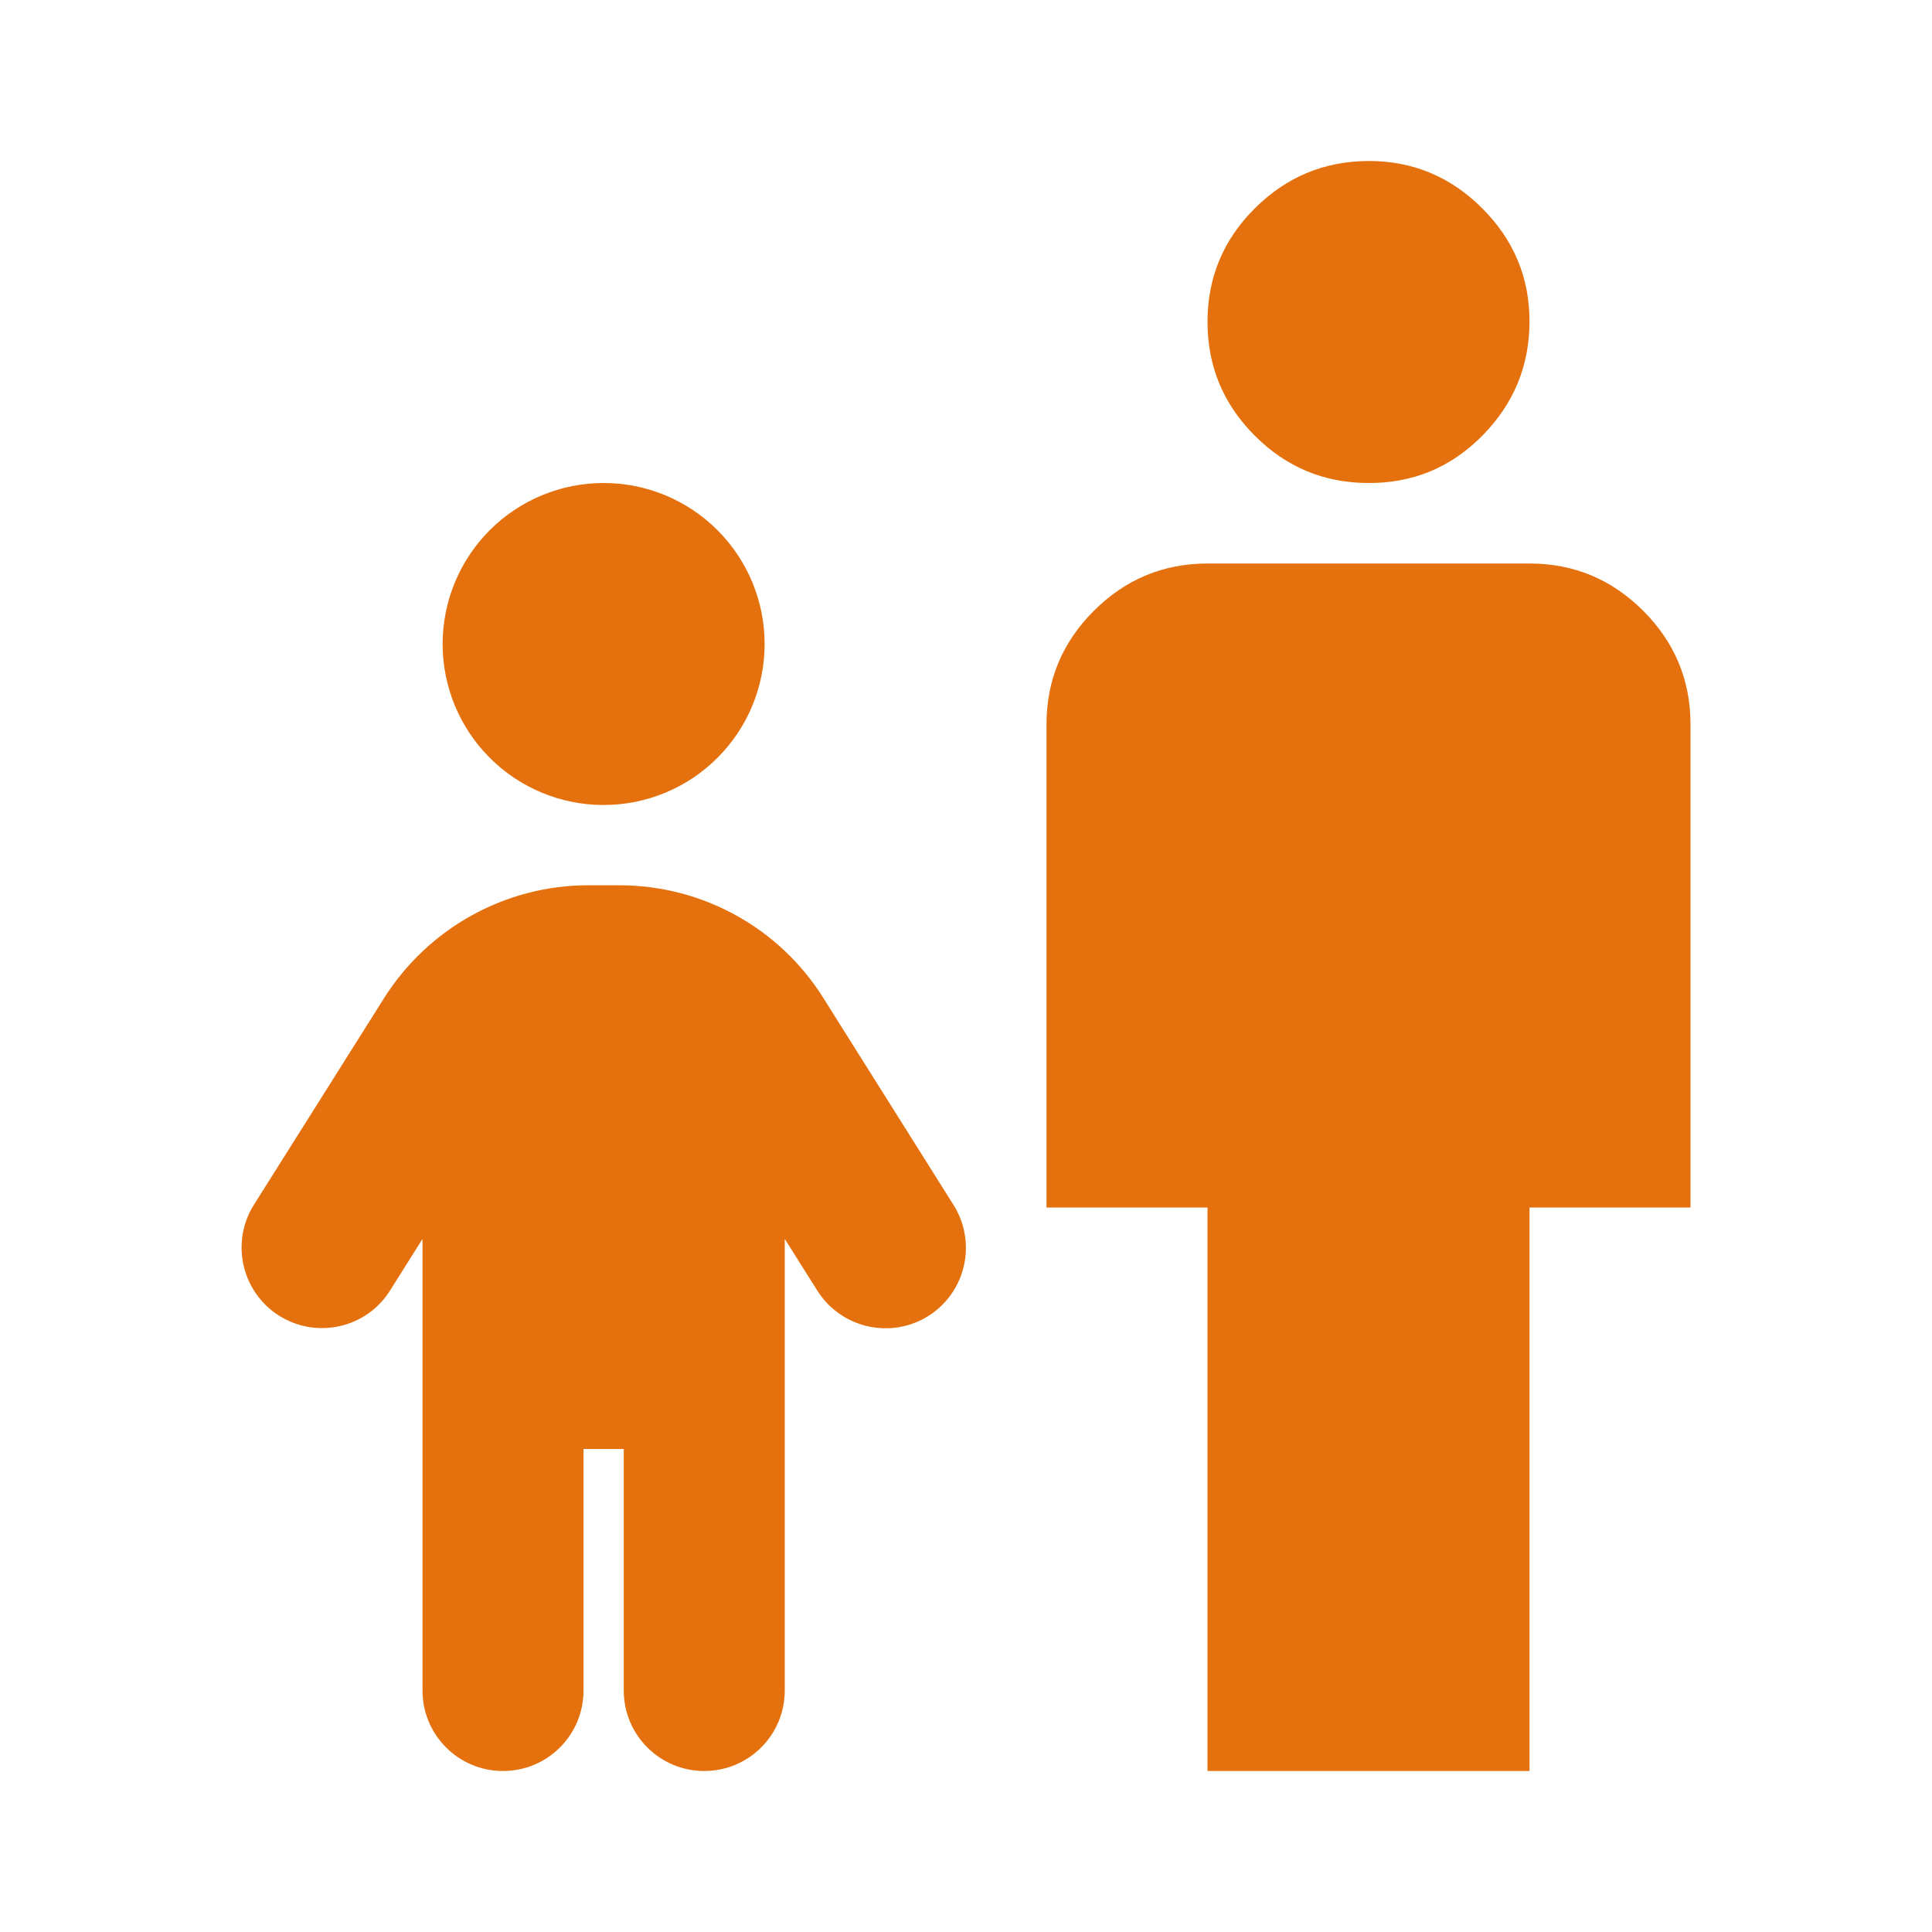
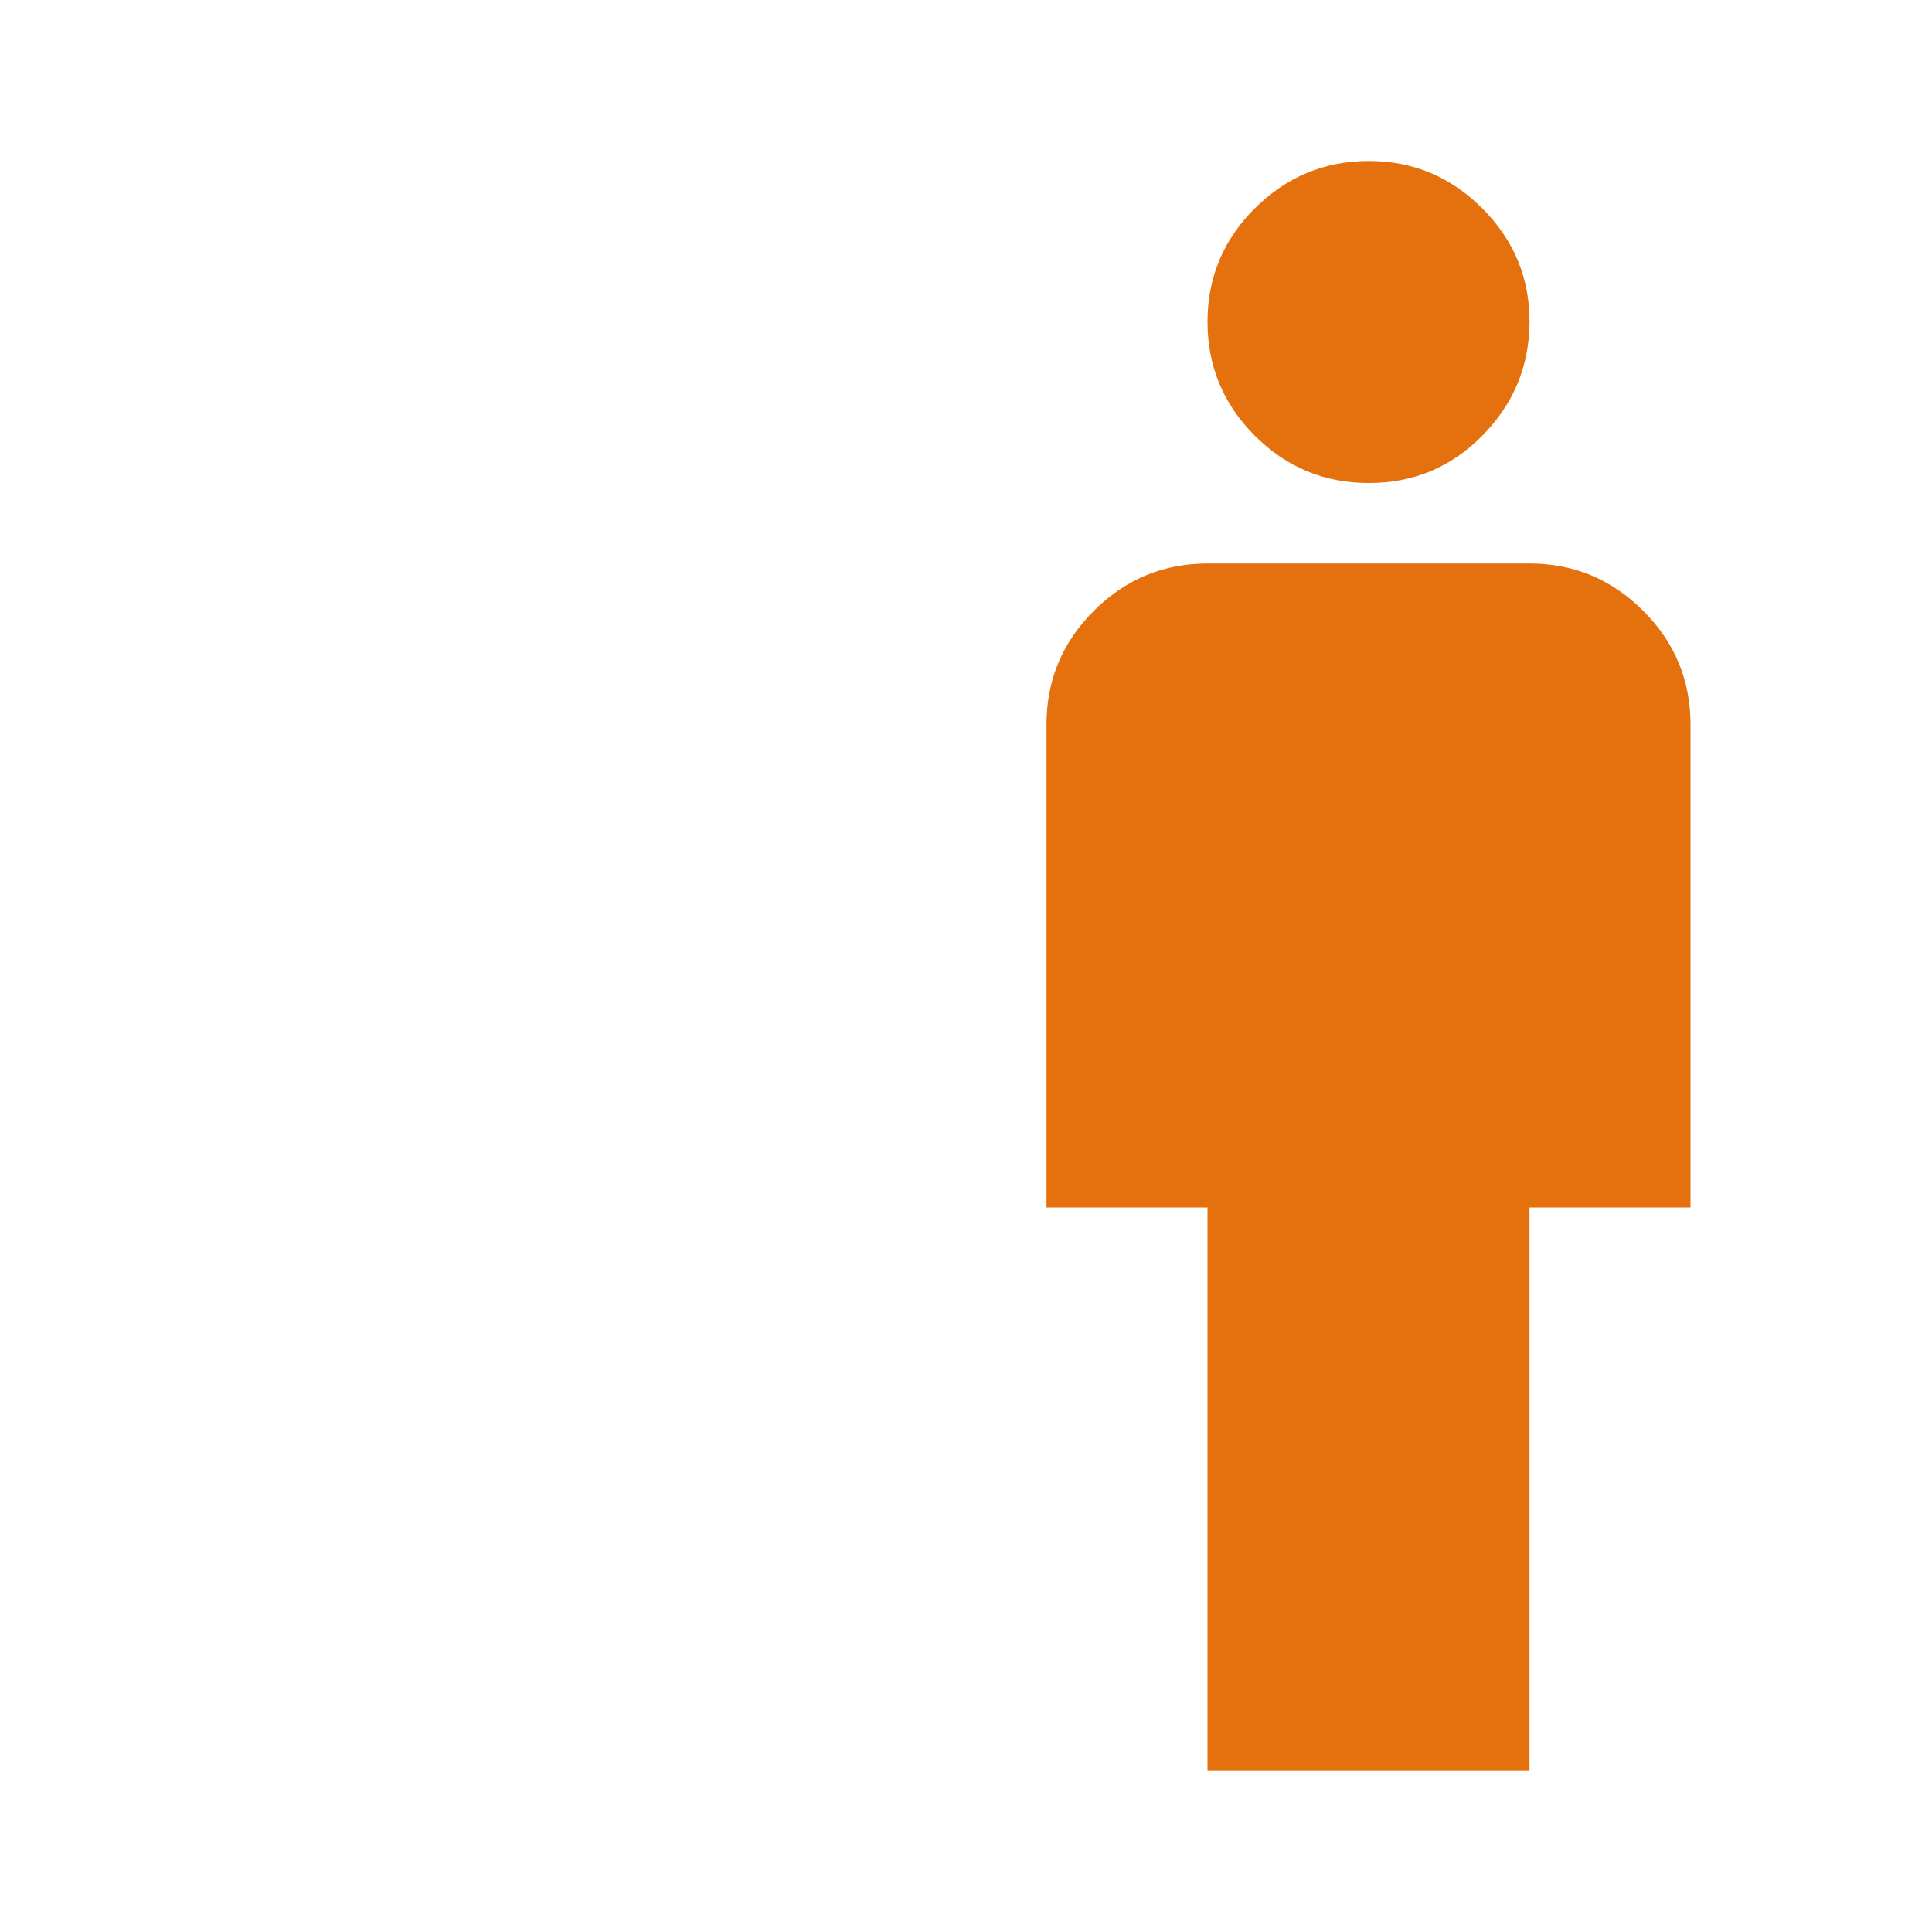
<svg xmlns="http://www.w3.org/2000/svg" width="48" height="48" viewBox="0 0 48 48" fill="none">
  <path d="M30 44V30H26V18C26 16.9 26.392 15.959 27.176 15.176C27.96 14.393 28.901 14.001 30 14H38C39.1 14 40.042 14.392 40.826 15.176C41.61 15.96 42.001 16.901 42 18V30H38V44H30ZM34 12C32.9 12 31.959 11.609 31.176 10.826C30.393 10.043 30.001 9.101 30 8C29.999 6.899 30.391 5.957 31.176 5.176C31.961 4.395 32.903 4.003 34 4C35.097 3.997 36.039 4.389 36.826 5.176C37.613 5.963 38.004 6.904 38 8C37.996 9.096 37.605 10.038 36.826 10.826C36.047 11.614 35.105 12.005 34 12Z" fill="#e4710d" />
  <g clip-path="url(#clip0_641_3098)">
-     <path d="M14.997 12C16.058 12 17.075 12.421 17.825 13.172C18.576 13.922 18.997 14.939 18.997 16C18.997 17.061 18.576 18.078 17.825 18.828C17.075 19.579 16.058 20 14.997 20C13.936 20 12.919 19.579 12.168 18.828C11.418 18.078 10.997 17.061 10.997 16C10.997 14.939 11.418 13.922 12.168 13.172C12.919 12.421 13.936 12 14.997 12ZM14.497 36V42C14.497 43.106 13.603 44 12.497 44C11.391 44 10.497 43.106 10.497 42V30.781L9.691 32.062C9.103 33 7.866 33.275 6.934 32.688C6.003 32.1 5.722 30.863 6.309 29.931L9.541 24.8C10.641 23.056 12.559 21.994 14.616 21.994H15.384C17.447 21.994 19.366 23.05 20.459 24.8L23.691 29.938C24.278 30.875 23.997 32.106 23.066 32.694C22.134 33.281 20.897 33 20.309 32.069L19.497 30.781V42C19.497 43.106 18.603 44 17.497 44C16.391 44 15.497 43.106 15.497 42V36H14.497Z" fill="#e4710d" />
-   </g>
+     </g>
  <defs>
    <clipPath id="clip0_641_3098">
-       <rect width="17.995" height="32" fill="white" transform="translate(6.002 12)" />
-     </clipPath>
+       </clipPath>
  </defs>
</svg>